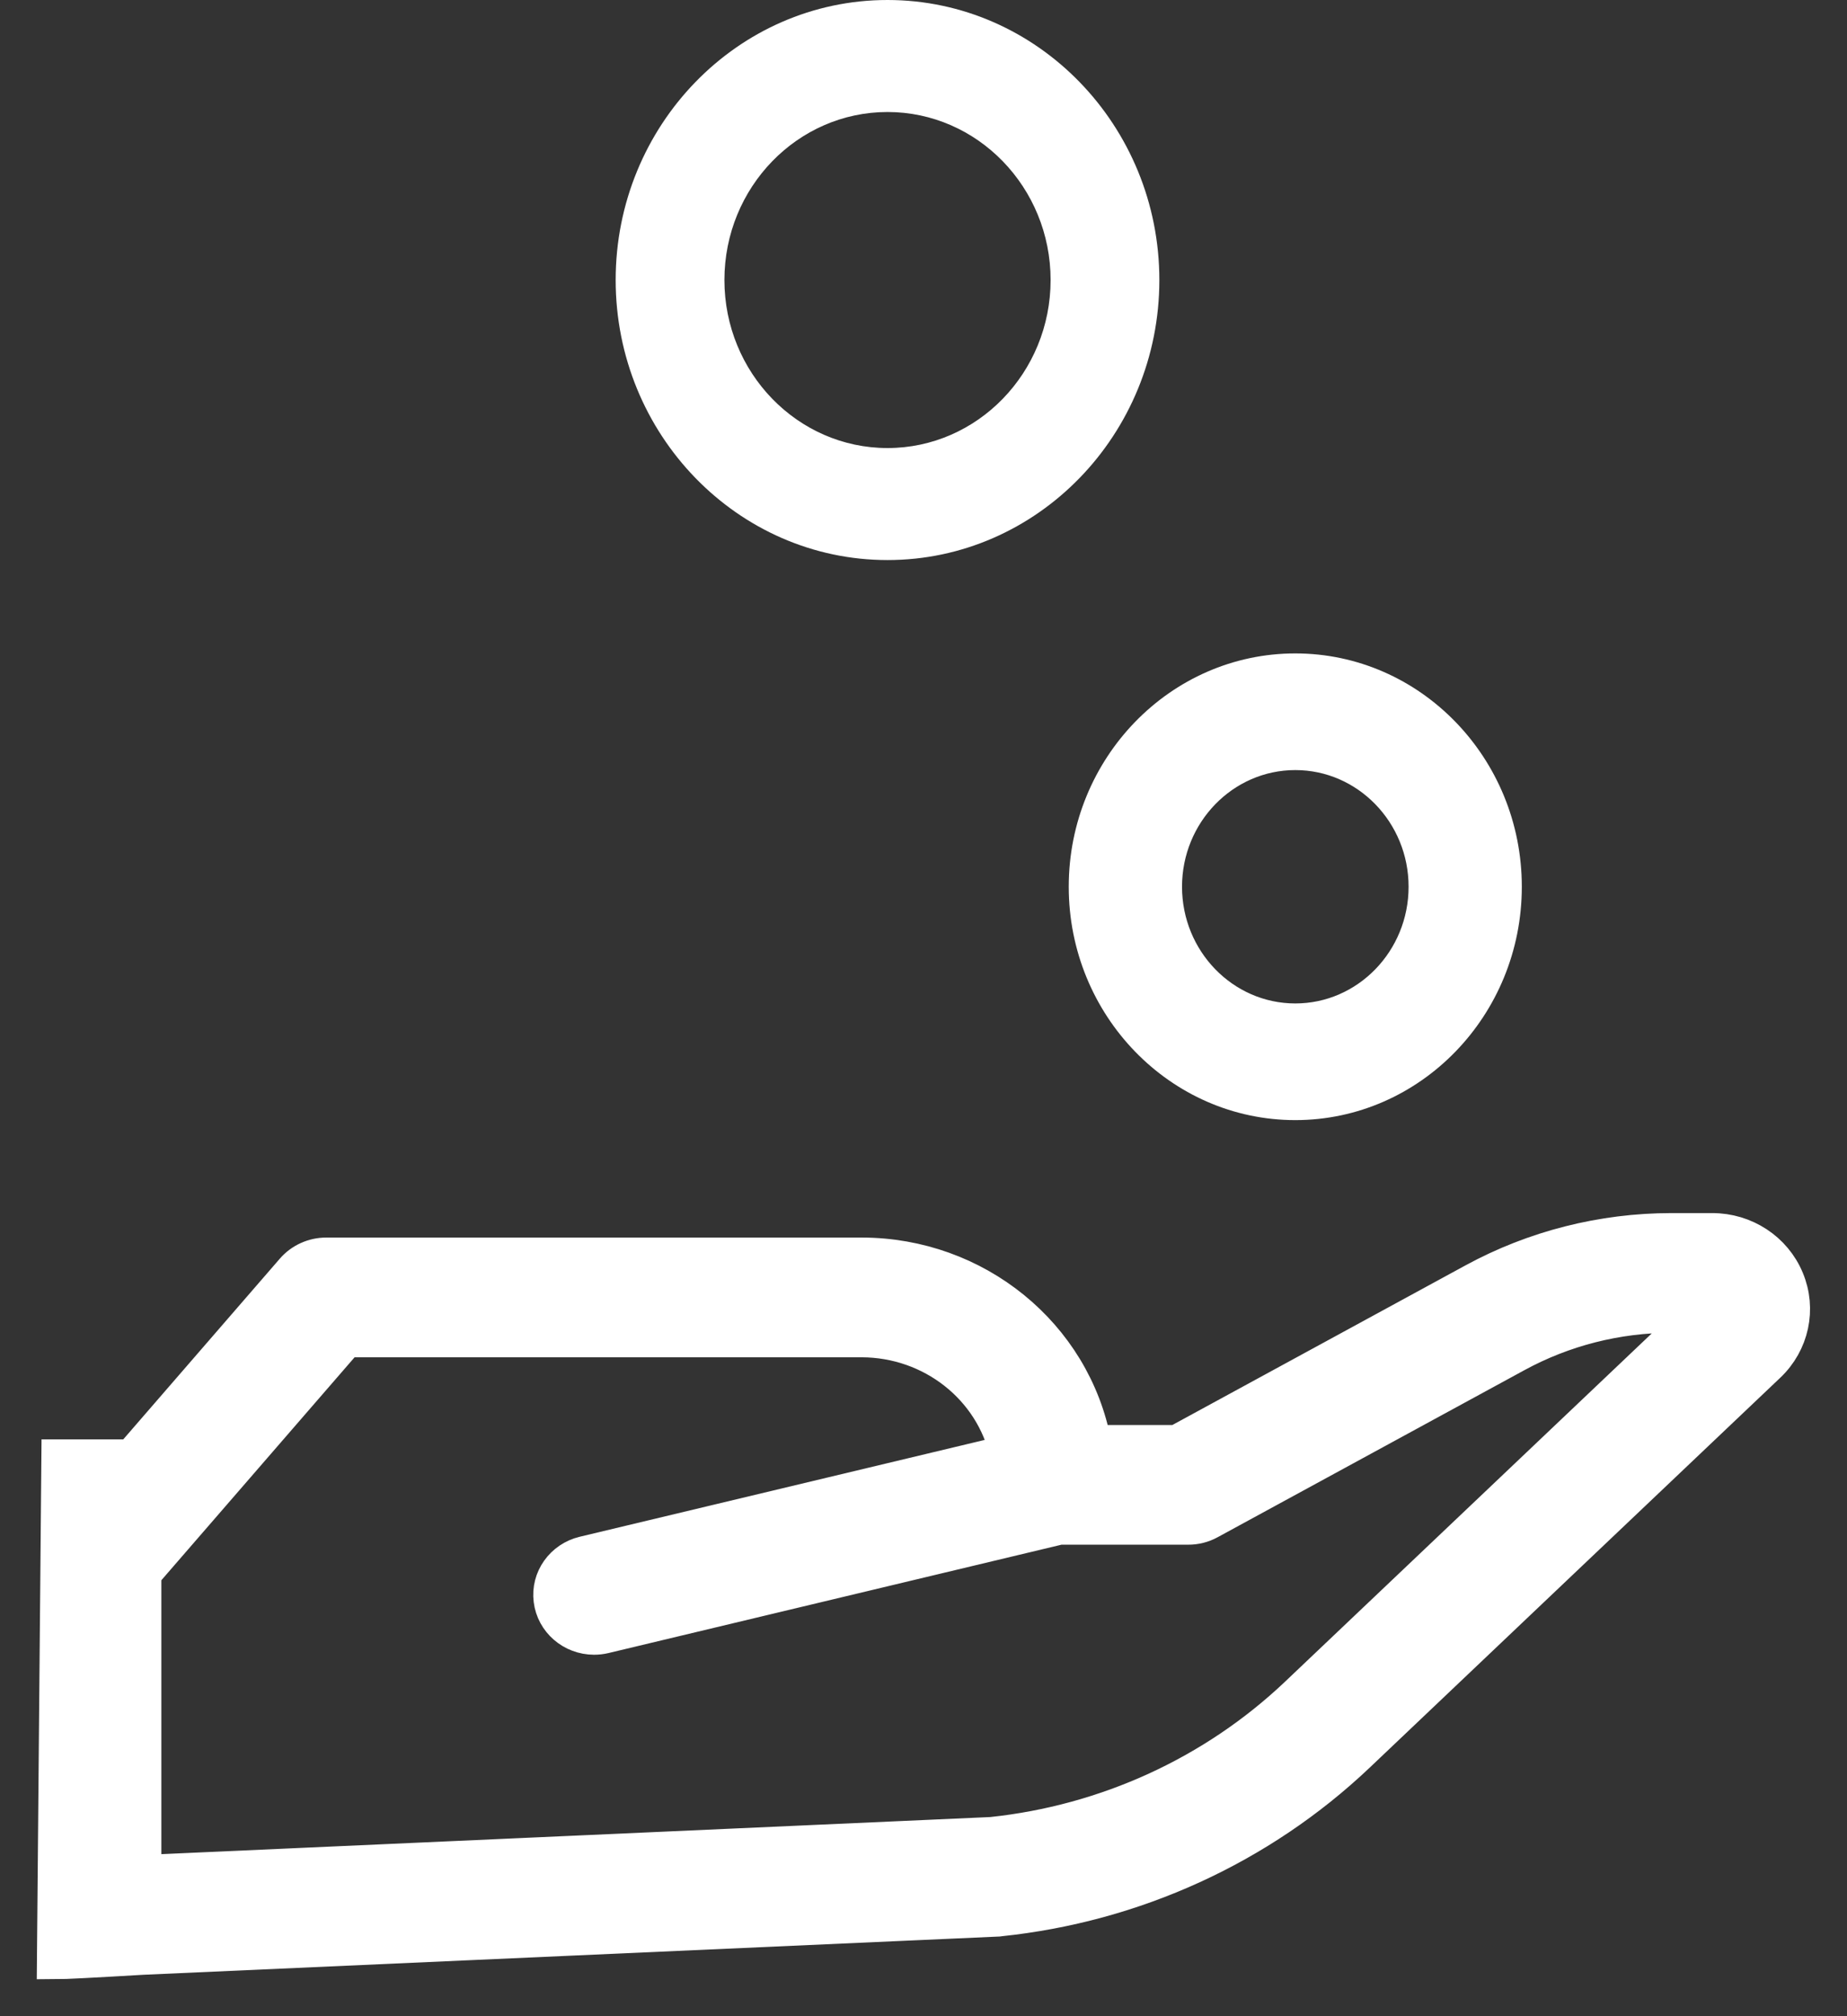
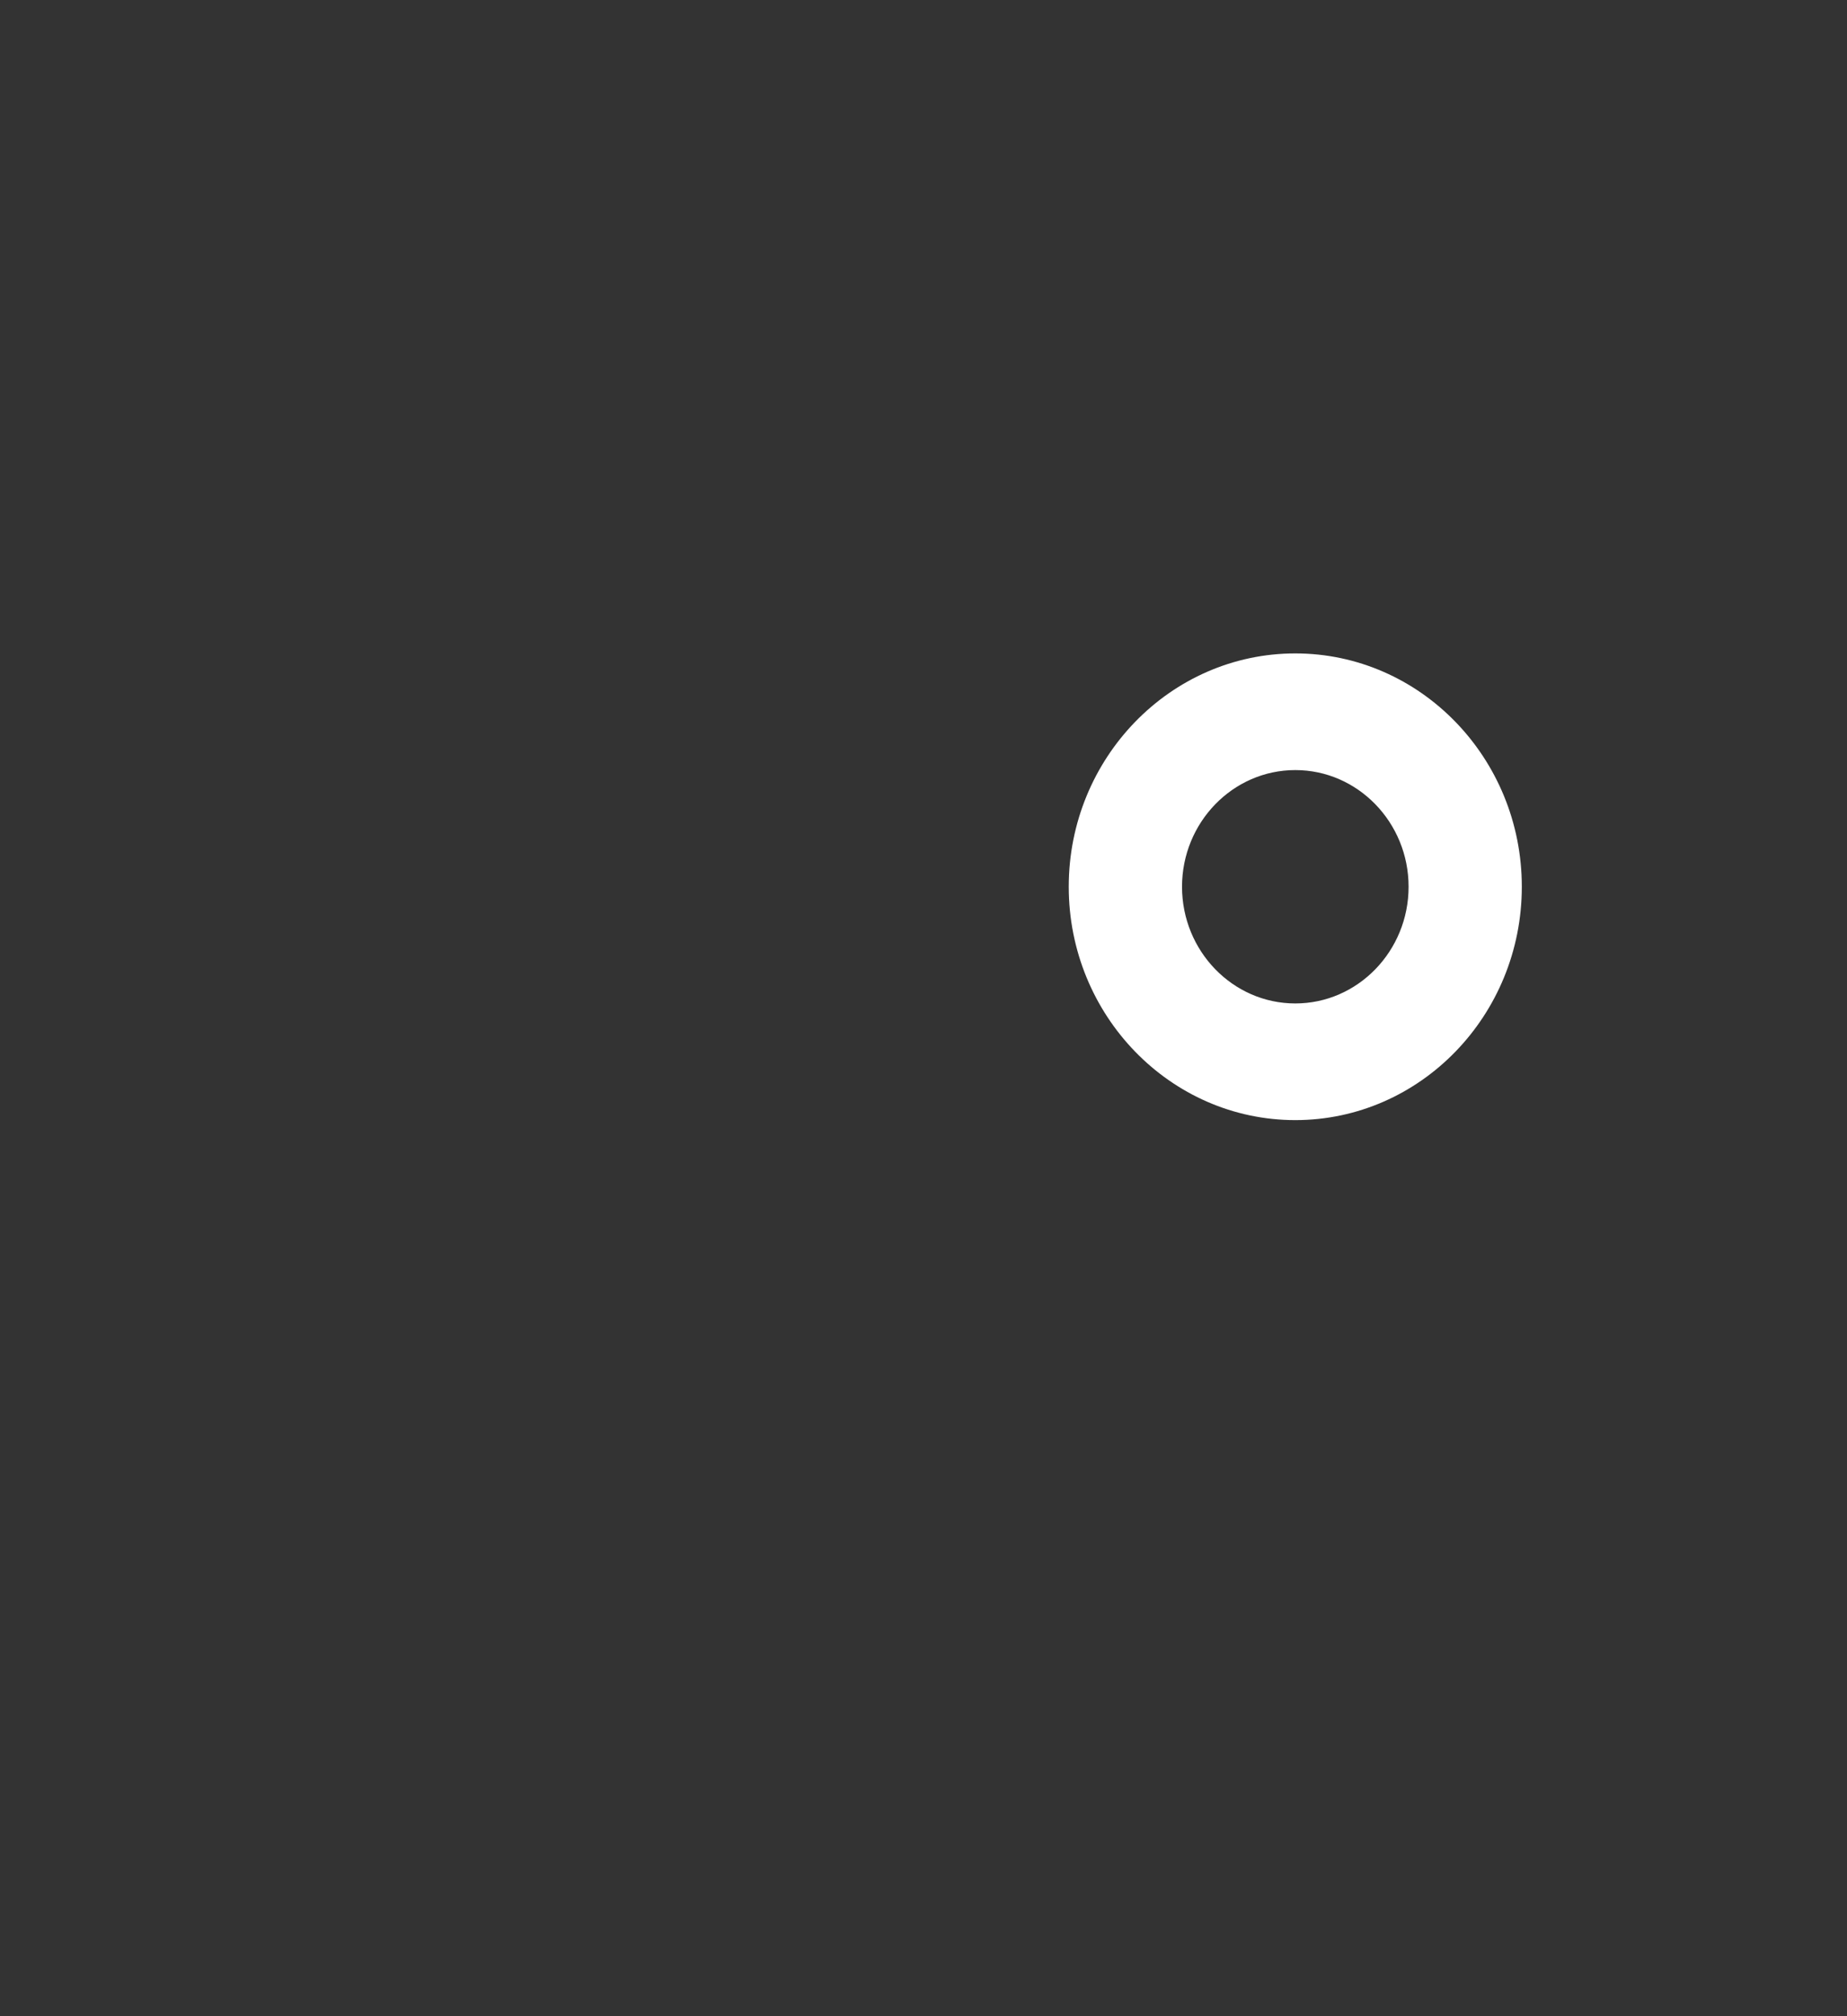
<svg xmlns="http://www.w3.org/2000/svg" width="33px" height="36px" viewBox="0 0 33 36" version="1.1">
  <rect x="0" y="0" width="33" height="36" fill="#333333" stroke="none" />
  <title>Group 4</title>
  <g id="Symbols" stroke="none" stroke-width="1" fill="none" fill-rule="evenodd">
    <g id="Quick-Link-Single-Card-Copy-3" transform="translate(-63, -34)">
      <g id="Group" transform="translate(15, 27)">
        <g id="Group-4" transform="translate(49, 7)">
          <g id="hand" transform="translate(10, 0)" fill="#FFFFFF">
-             <path d="M4.857,0 C2.179,0 0,2.243 0,5 C0,7.757 2.179,10 4.857,10 C7.535,10 9.714,7.757 9.714,5 C9.714,2.243 7.535,0 4.857,0 Z M4.857,8 C3.25,8 1.943,6.654 1.943,5 C1.943,3.346 3.25,2 4.857,2 C6.464,2 7.771,3.346 7.771,5 C7.771,6.654 6.464,8 4.857,8 Z" id="Shape" />
            <path d="M12.143,20 C14.375,20 16.19,18.131 16.19,15.833 C16.19,13.536 14.375,11.667 12.143,11.667 C9.911,11.667 8.095,13.536 8.095,15.833 C8.095,18.131 9.911,20 12.143,20 Z M12.143,13.75 C13.259,13.75 14.167,14.685 14.167,15.833 C14.167,16.982 13.259,17.917 12.143,17.917 C11.027,17.917 10.119,16.982 10.119,15.833 C10.119,14.685 11.027,13.75 12.143,13.75 Z" id="Shape" />
          </g>
-           <path d="M29.59,22 L28.862,22 C27.631,22.001 26.42,22.308 25.345,22.893 L20.033,25.784 L18.518,25.784 C18.153,23.847 16.42,22.439 14.397,22.437 L4.829,22.437 C4.609,22.437 4.399,22.532 4.257,22.696 L1.358,26.04 L0.079,26.04 L0,35 C0.132,35 0.646,34.974 1.541,34.921 L16.812,34.239 C16.827,34.239 16.841,34.239 16.854,34.235 C19.256,33.986 21.502,32.959 23.233,31.32 L30.574,24.353 C30.985,23.964 31.112,23.372 30.896,22.856 C30.681,22.337 30.164,21.999 29.59,22 Z M22.189,30.278 C20.704,31.684 18.78,32.566 16.721,32.783 L1.543,33.462 L1.543,28.089 L5.18,23.895 L14.397,23.895 C15.661,23.898 16.753,24.755 17.024,25.957 L9.437,27.77 C9.069,27.858 8.827,28.199 8.873,28.564 C8.918,28.93 9.236,29.205 9.614,29.206 C9.675,29.206 9.735,29.199 9.794,29.185 L17.926,27.241 L20.228,27.241 C20.356,27.242 20.482,27.21 20.593,27.149 L26.076,24.165 C26.928,23.701 27.887,23.458 28.863,23.457 L29.376,23.457 L22.189,30.278 Z" id="Shape" stroke="#FFFFFF" stroke-width="0.68" fill="#FFFFFF" fill-rule="nonzero" />
        </g>
      </g>
    </g>
  </g>
</svg>